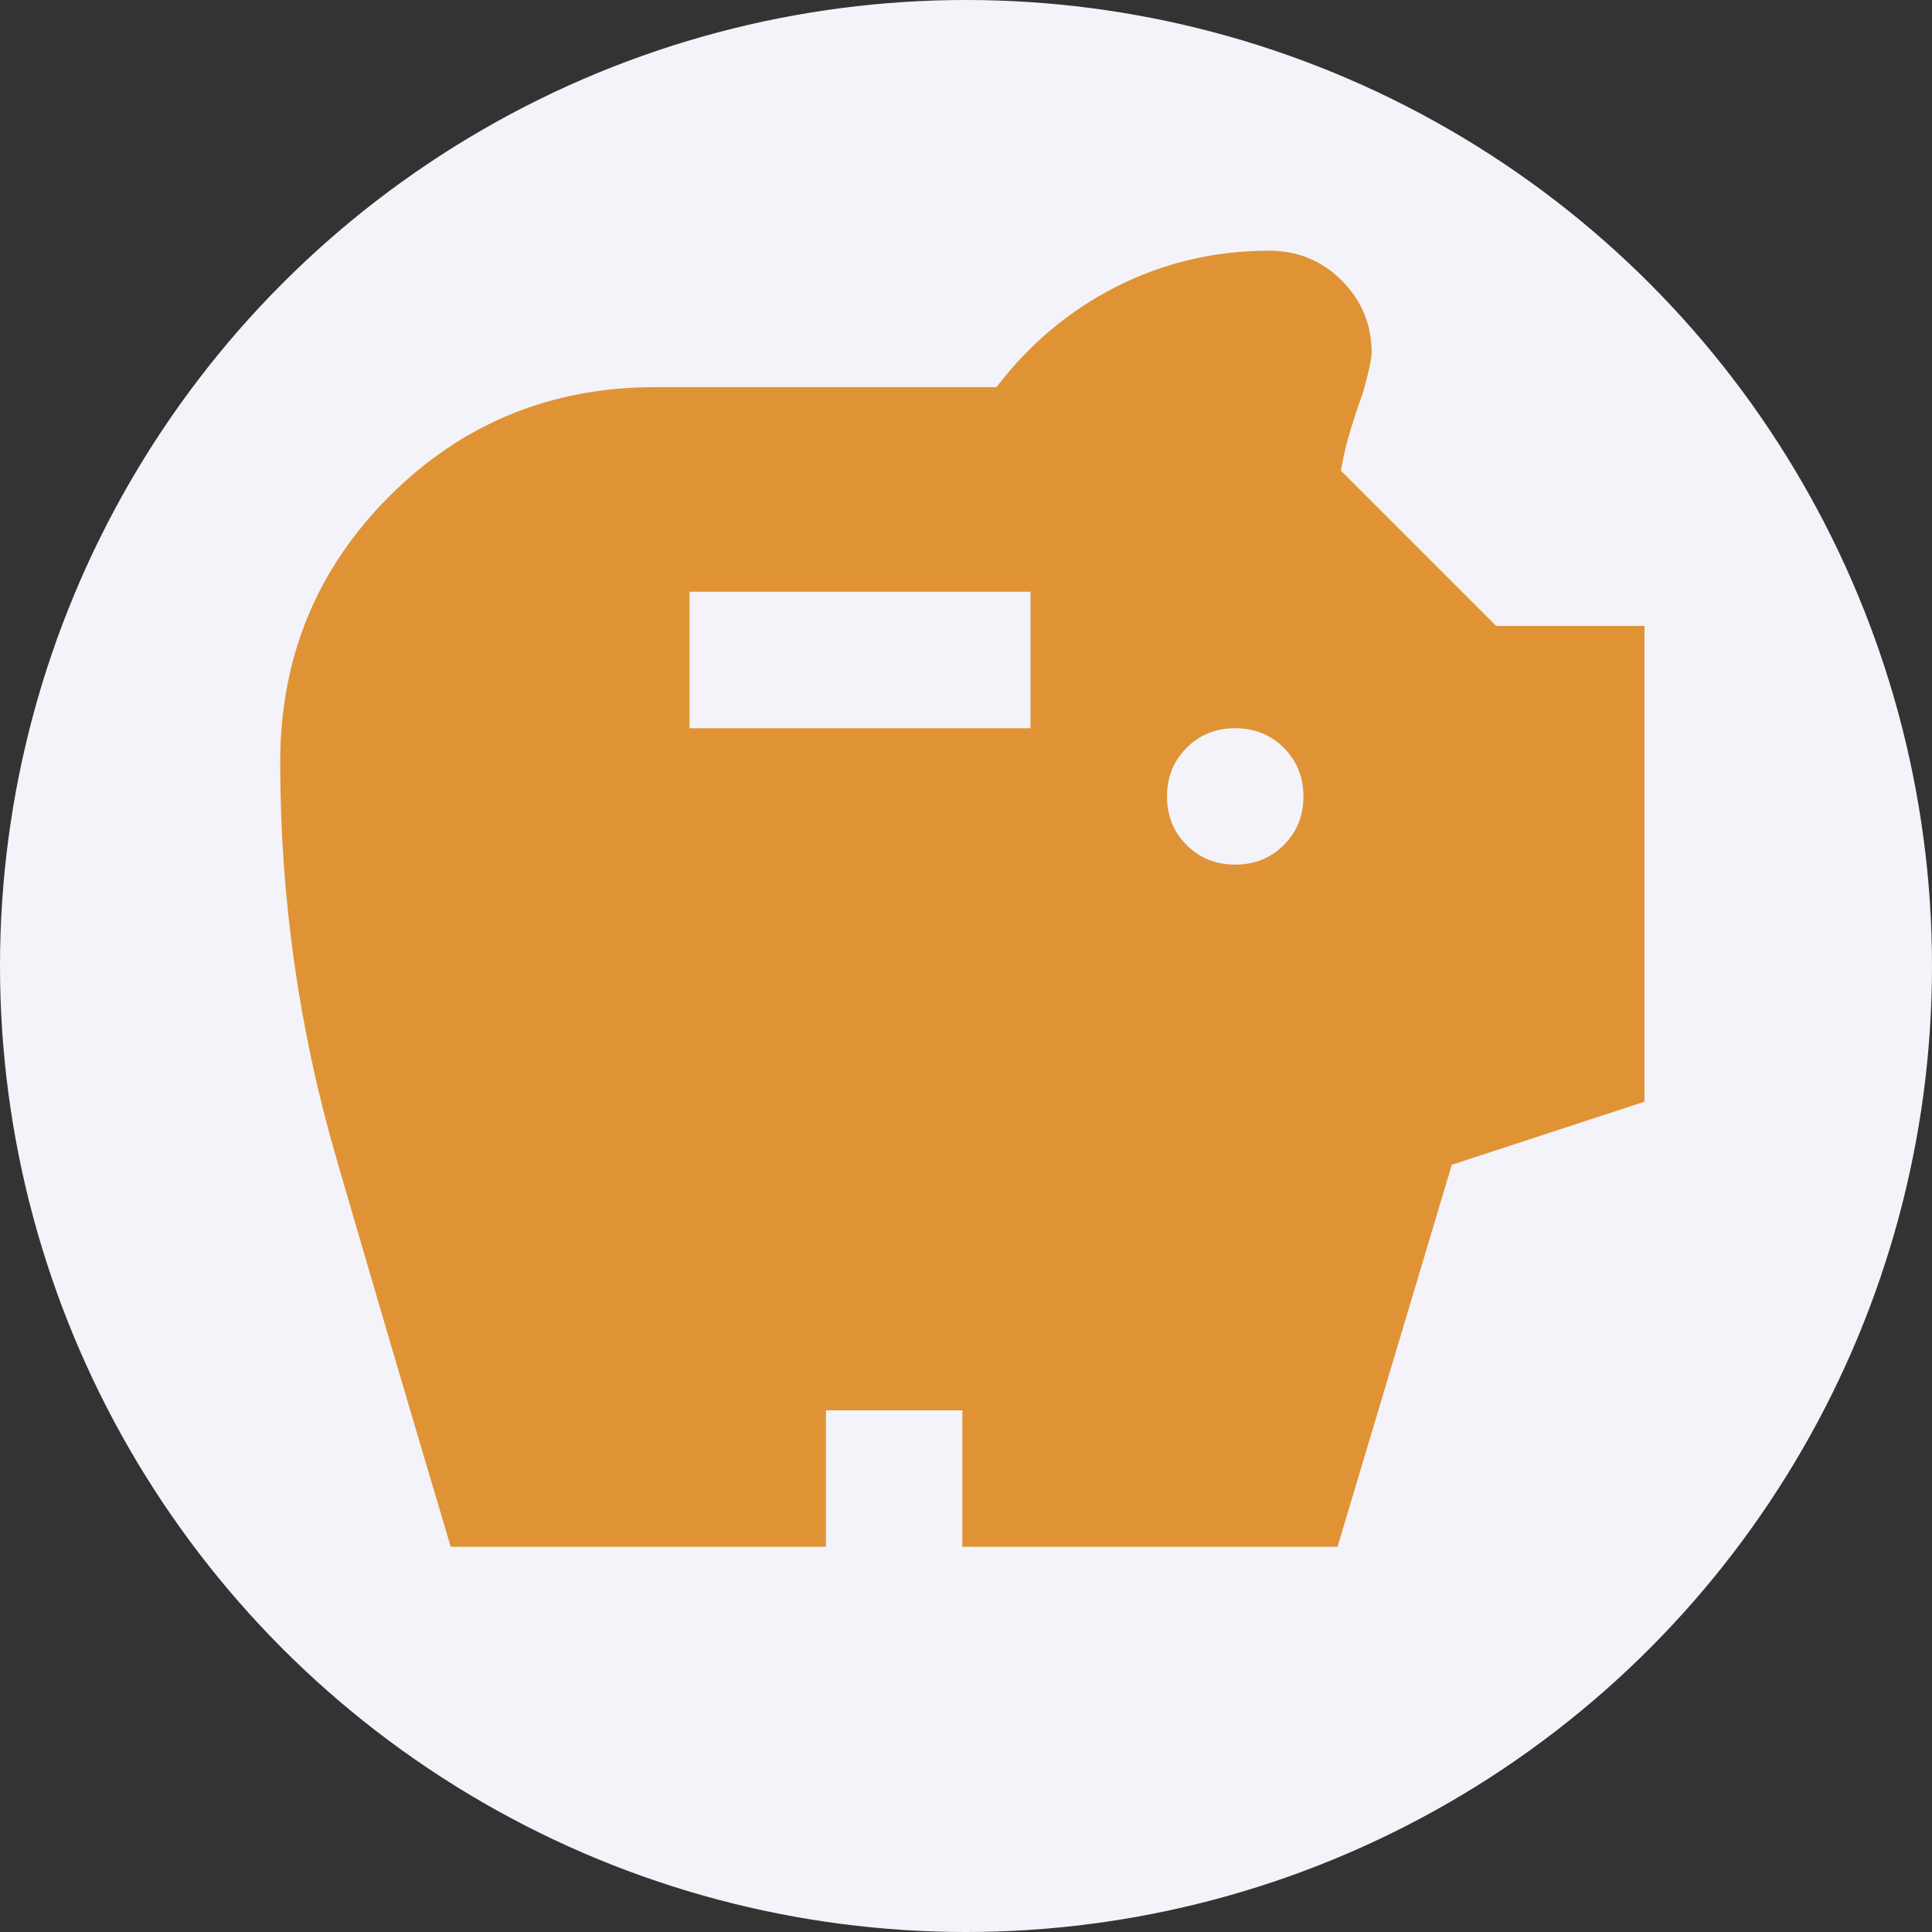
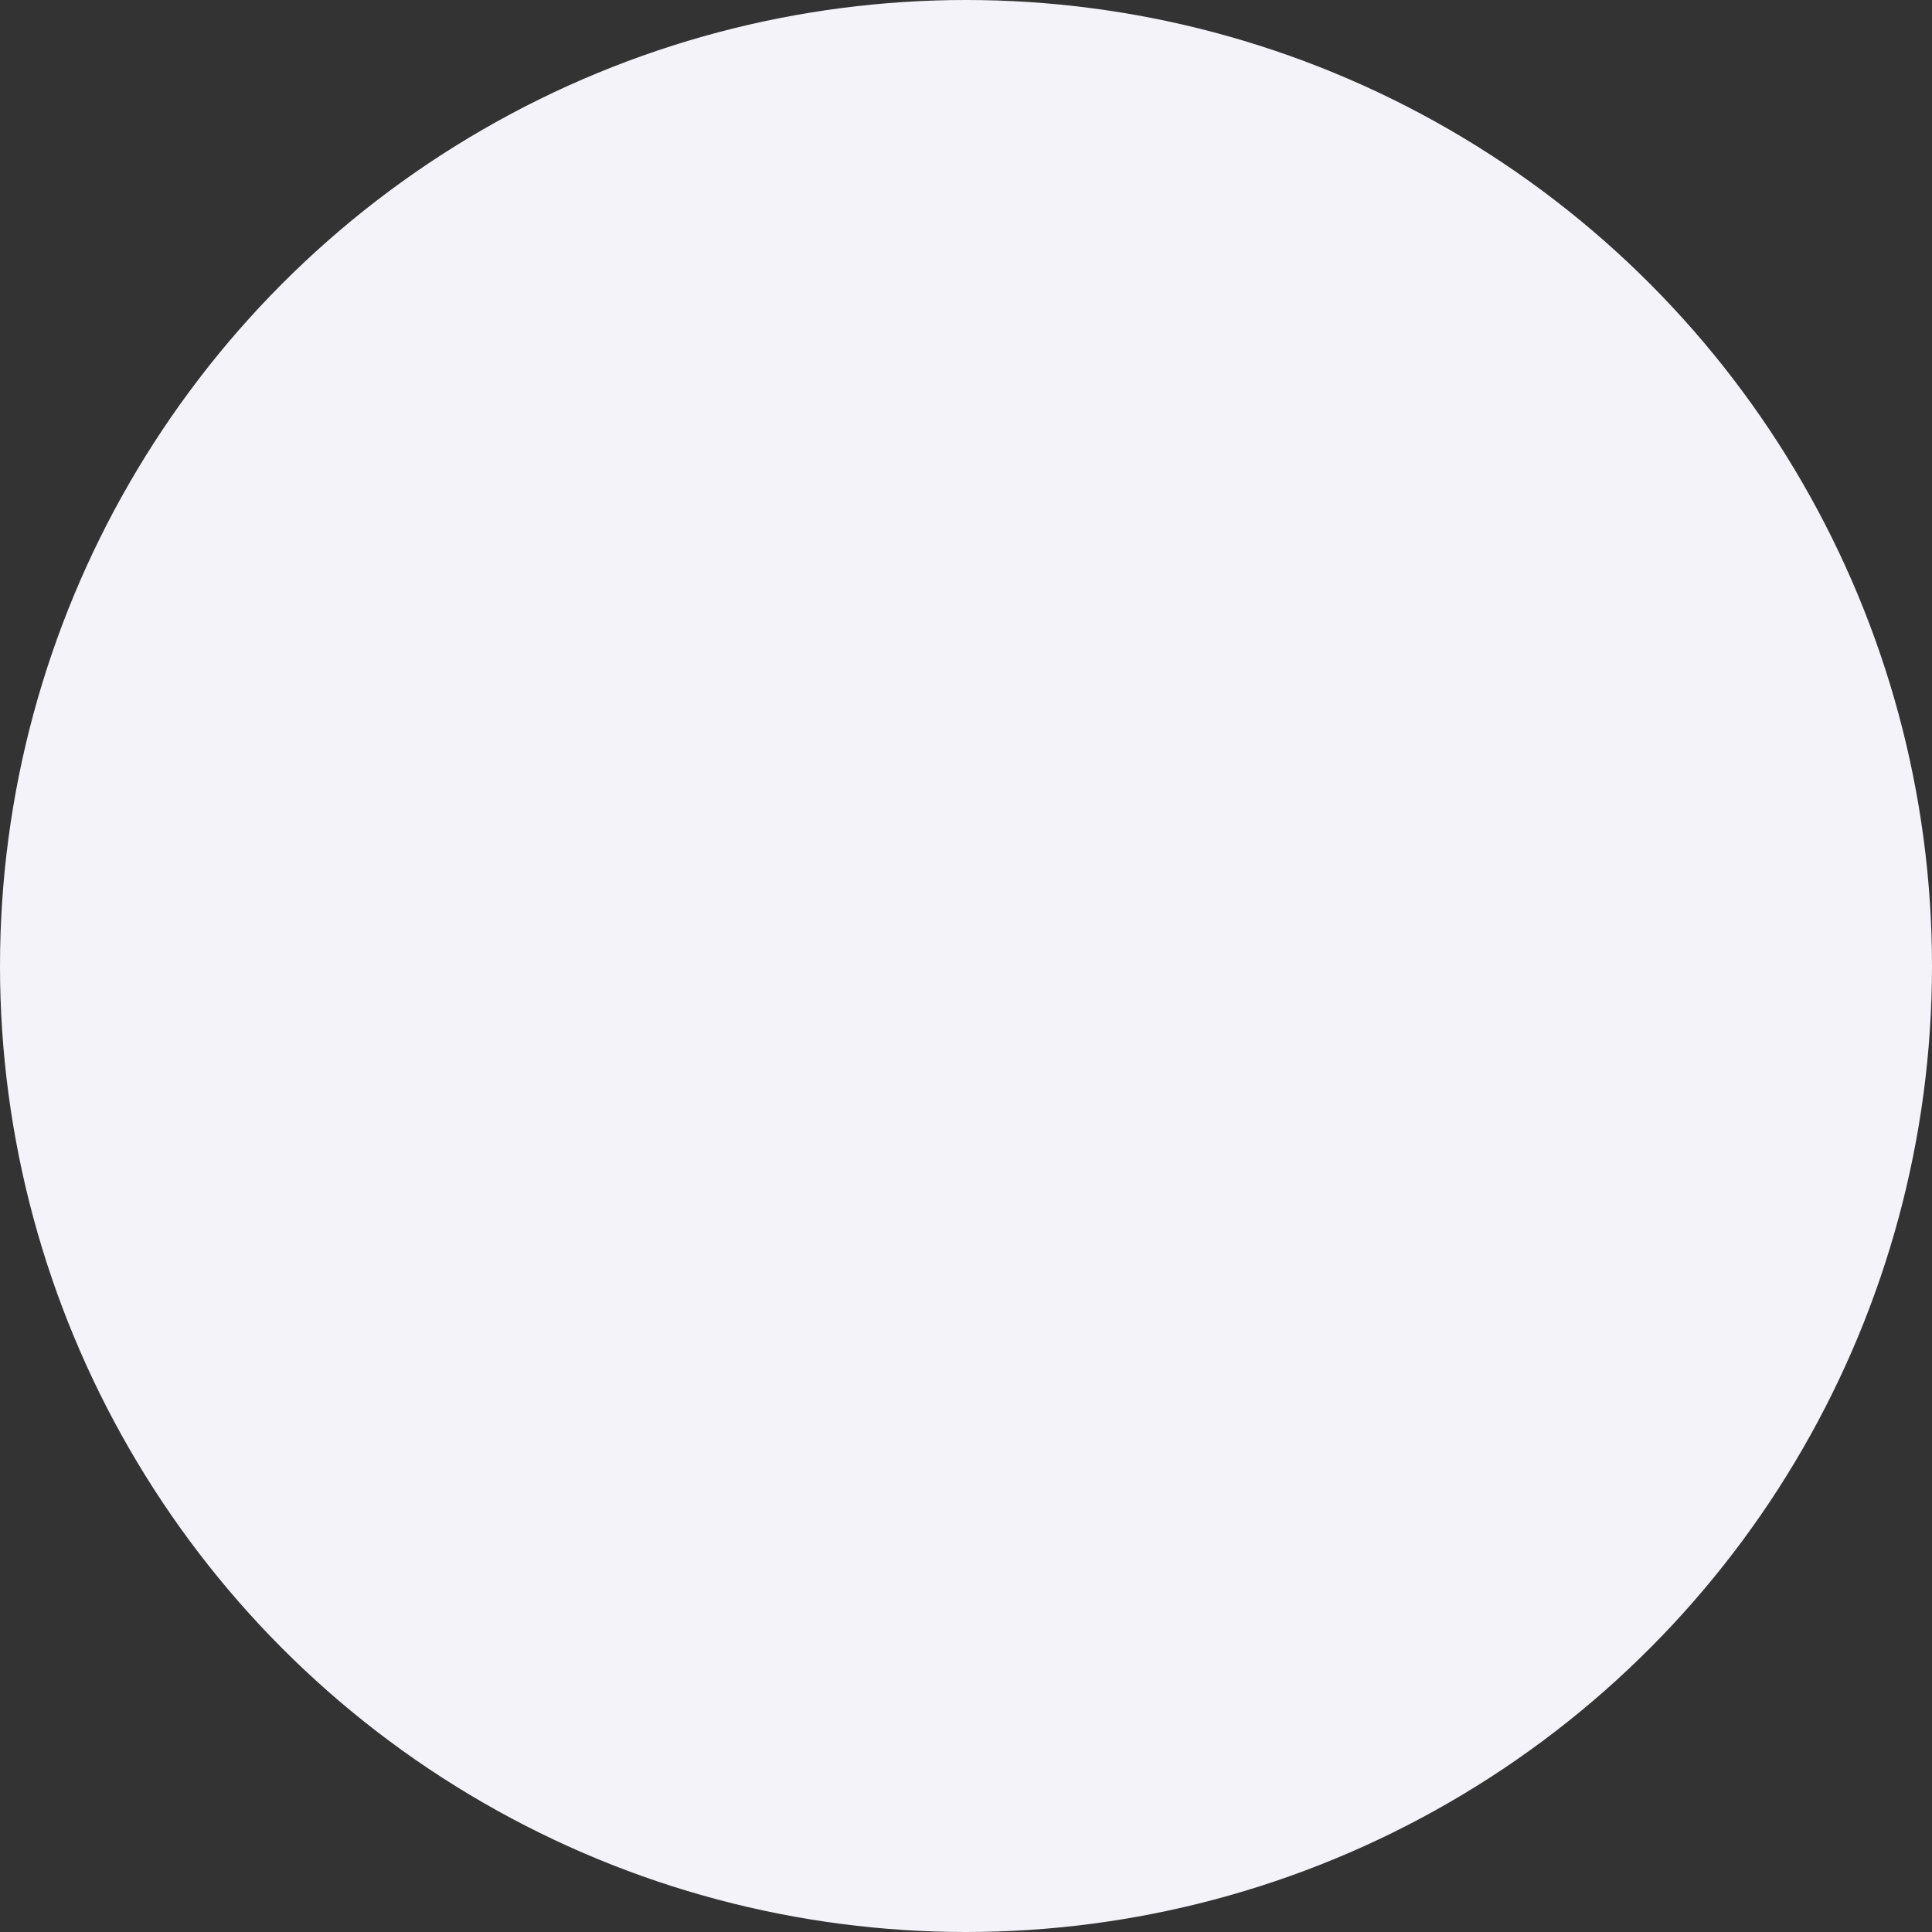
<svg xmlns="http://www.w3.org/2000/svg" width="131" height="131" viewBox="0 0 131 131" fill="none">
  <rect x="0" y="0" width="131" height="131" fill="#333333" stroke="none" />
  <circle cx="65.5" cy="65.5" r="65.5" fill="#F3F3F9" />
-   <path d="M83.754 58.627C85.064 58.627 86.163 58.184 87.049 57.298C87.936 56.411 88.379 55.313 88.379 54.002C88.379 52.692 87.936 51.593 87.049 50.707C86.163 49.82 85.064 49.377 83.754 49.377C82.443 49.377 81.345 49.82 80.458 50.707C79.572 51.593 79.129 52.692 79.129 54.002C79.129 55.313 79.572 56.411 80.458 57.298C81.345 58.184 82.443 58.627 83.754 58.627ZM46.752 49.377H69.878V40.126H46.752V49.377ZM30.563 104.88C27.942 96.092 25.36 87.323 22.816 78.574C20.272 69.825 19 60.863 19 51.69C19 44.597 21.467 38.585 26.4 33.651C31.334 28.717 37.347 26.25 44.439 26.25H67.565C69.801 23.321 72.518 21.047 75.717 19.428C78.917 17.809 82.366 17 86.067 17C87.994 17 89.632 17.674 90.981 19.024C92.33 20.373 93.004 22.011 93.004 23.938C93.004 24.323 92.812 25.21 92.426 26.597C92.118 27.445 91.829 28.313 91.559 29.199C91.289 30.086 91.077 30.991 90.923 31.916L101.446 42.439H111.505V74.7L98.439 78.979L90.692 104.88H65.253V95.63H56.002V104.88H30.563Z" fill="#E09335" />
</svg>